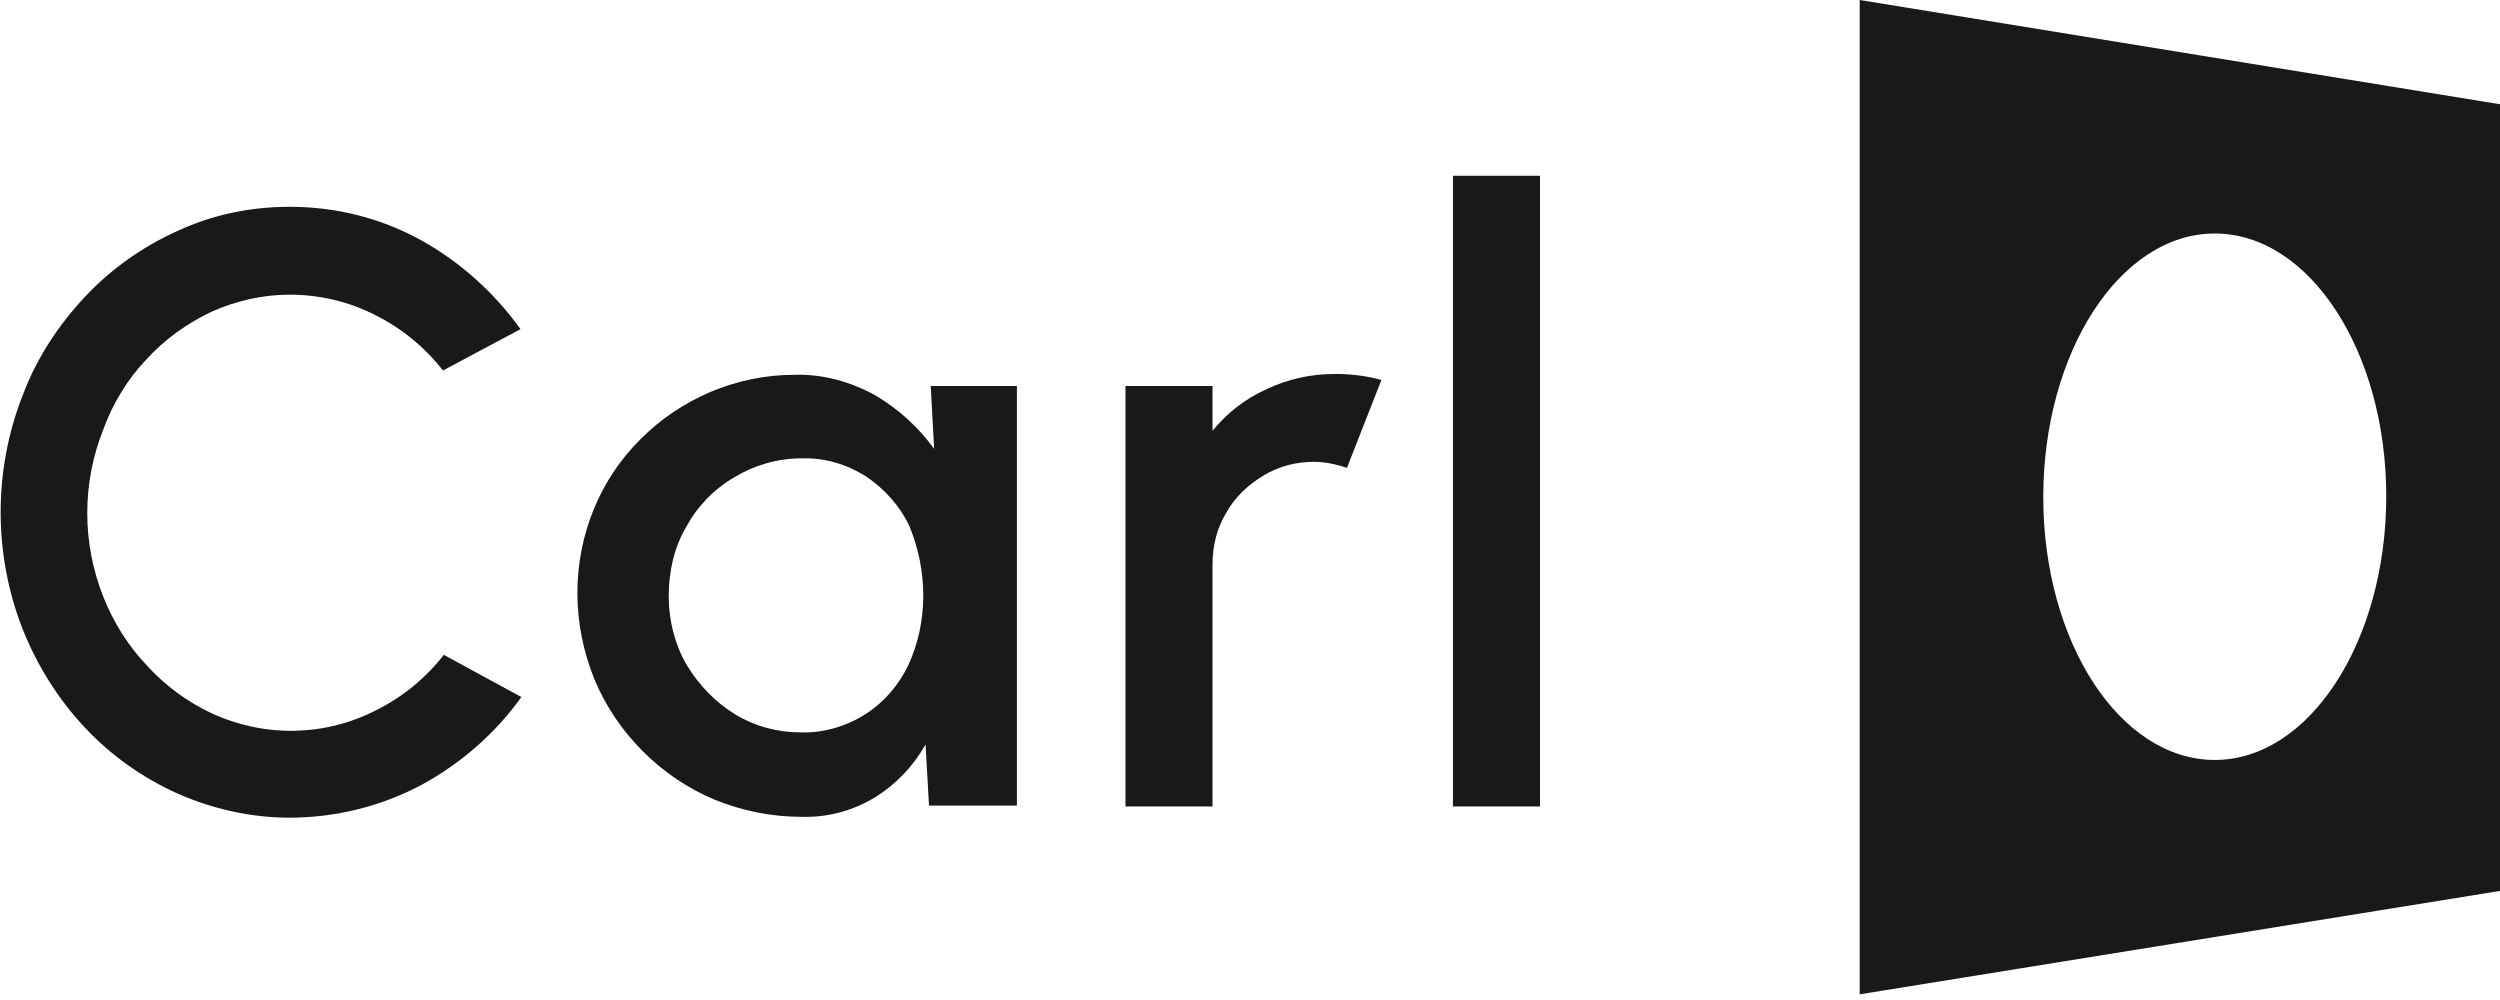
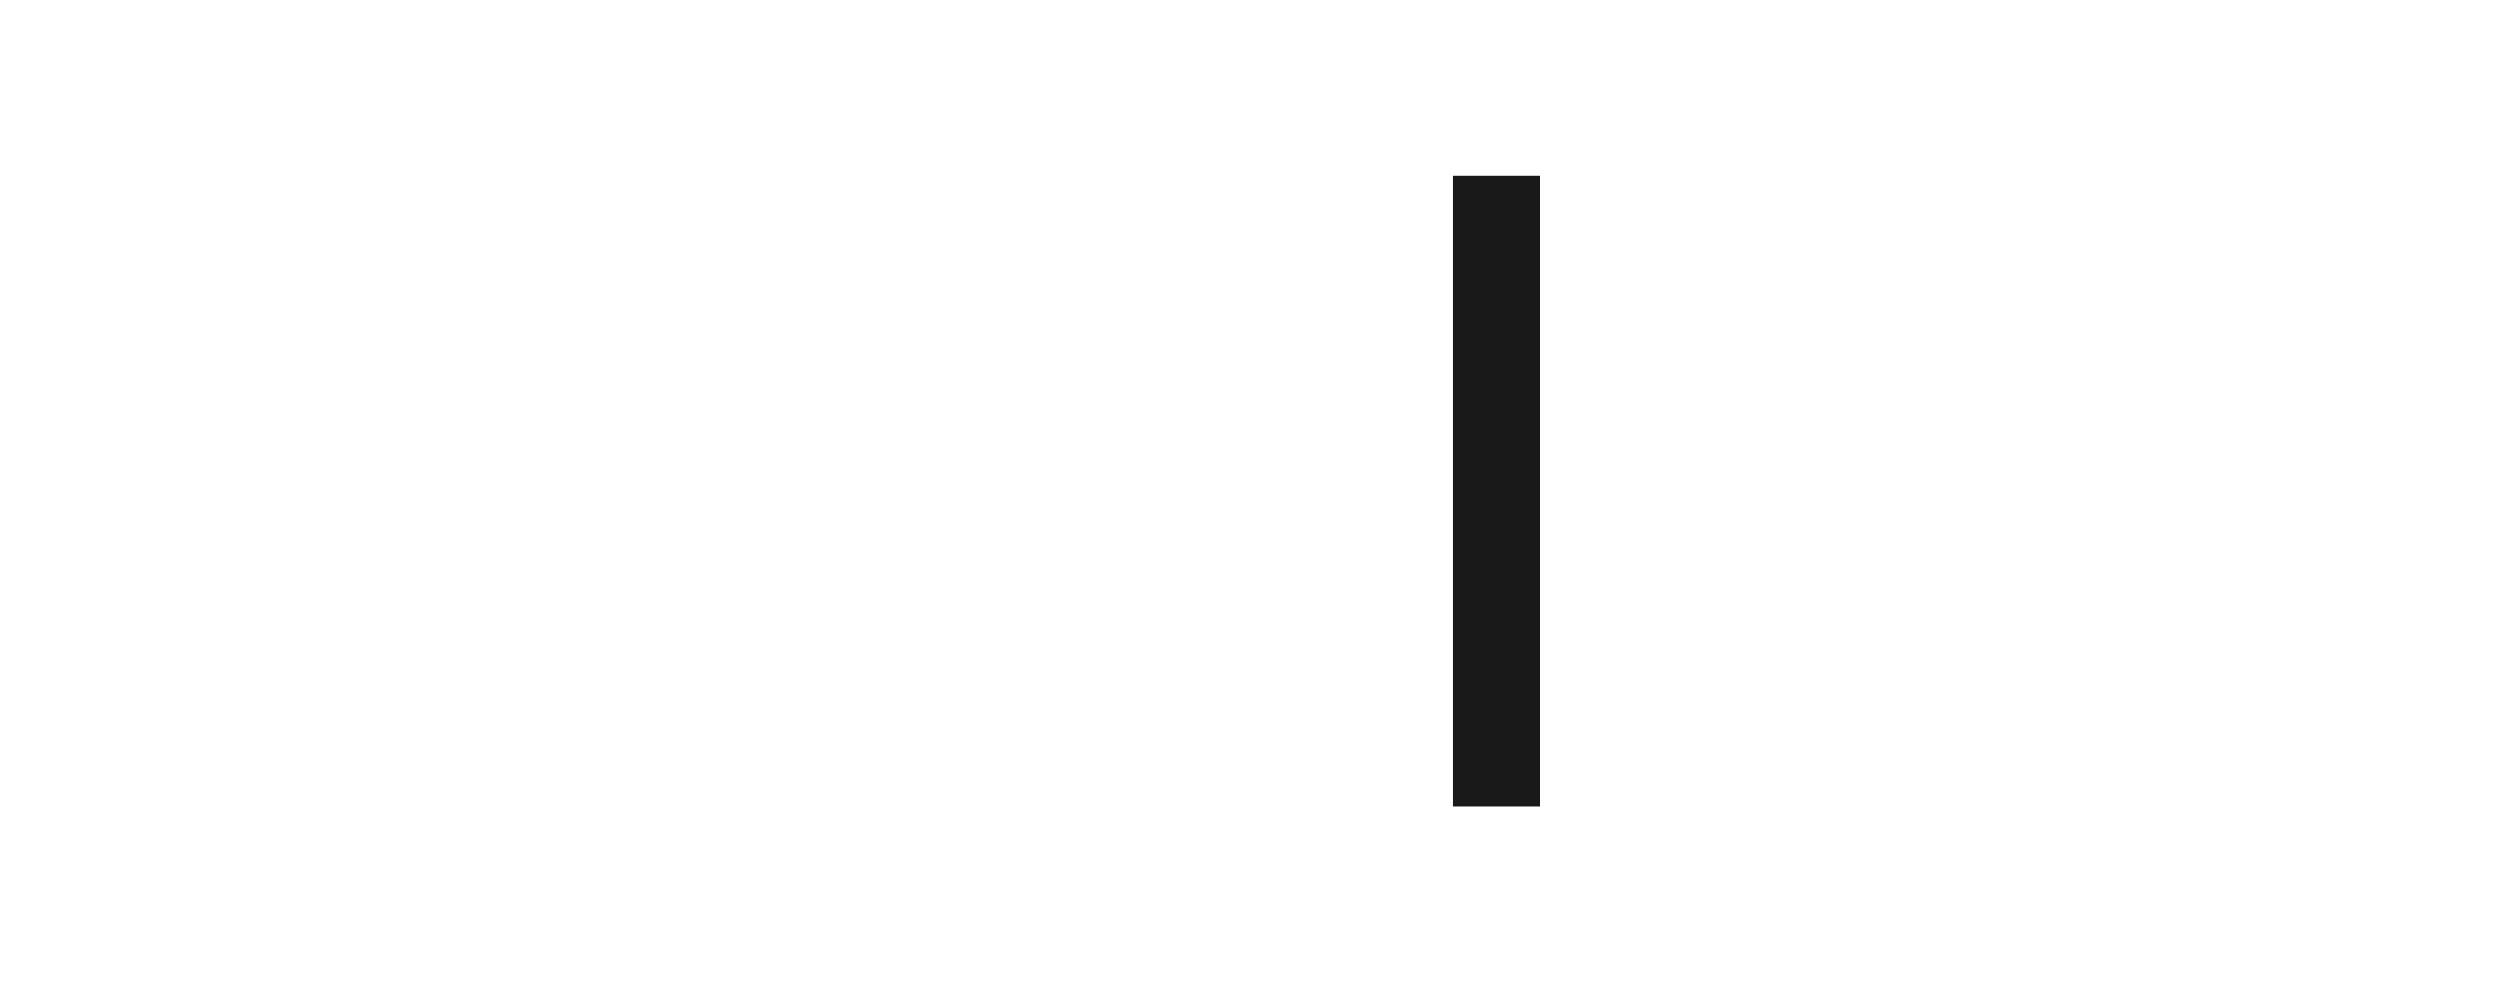
<svg xmlns="http://www.w3.org/2000/svg" width="100%" height="100%" viewBox="0 0 100 40" version="1.1" xml:space="preserve" style="fill-rule:evenodd;clip-rule:evenodd;stroke-linejoin:round;stroke-miterlimit:2;">
  <g>
-     <path d="M74.388,0l0,39.773l25.612,-4.136l0,-31.467l-25.612,-4.17Zm14.202,30.398c-3.792,0 -6.859,-4.721 -6.859,-10.512c-0.001,-5.79 3.067,-10.546 6.859,-10.546c3.792,0 6.86,4.722 6.86,10.512c-0,5.79 -3.068,10.546 -6.86,10.546Z" style="fill:#191919;fill-rule:nonzero;" />
-     <path d="M5.86,14.372c0.724,-0.793 1.586,-1.413 2.585,-1.896c1,-0.448 2.069,-0.689 3.137,-0.689c1.207,0 2.379,0.276 3.447,0.827c1.035,0.517 1.965,1.275 2.689,2.206l3.102,-1.654c-1.034,-1.448 -2.413,-2.689 -3.964,-3.55c-1.62,-0.896 -3.412,-1.344 -5.274,-1.344c-1.551,-0 -3.068,0.31 -4.481,0.965c-1.379,0.62 -2.654,1.516 -3.688,2.619c-1.069,1.137 -1.931,2.447 -2.482,3.895c-1.207,3.033 -1.207,6.445 -0,9.477c0.586,1.448 1.413,2.758 2.482,3.895c1.034,1.103 2.309,1.999 3.688,2.619c1.413,0.621 2.93,0.965 4.481,0.965c1.827,0 3.654,-0.448 5.274,-1.309c1.586,-0.862 2.965,-2.068 3.999,-3.516l-3.102,-1.688c-0.724,0.93 -1.655,1.688 -2.689,2.205c-2.069,1.069 -4.481,1.103 -6.584,0.138c-0.965,-0.448 -1.862,-1.103 -2.585,-1.896c-0.759,-0.792 -1.345,-1.723 -1.758,-2.757c-0.862,-2.171 -0.862,-4.549 -0,-6.72c0.379,-1.034 0.965,-1.999 1.723,-2.792Z" style="fill:#191919;fill-rule:nonzero;" />
-     <path d="M37.366,17.956c-0.62,-0.861 -1.413,-1.585 -2.344,-2.137c-0.999,-0.551 -2.102,-0.861 -3.24,-0.827c-1.172,0 -2.309,0.242 -3.378,0.69c-1.034,0.448 -1.965,1.068 -2.758,1.861c-1.654,1.62 -2.55,3.86 -2.55,6.169c-0,1.206 0.241,2.378 0.689,3.481c0.448,1.068 1.103,2.033 1.93,2.861c0.828,0.827 1.793,1.482 2.861,1.93c1.103,0.448 2.275,0.689 3.482,0.689c1.034,0.034 2.068,-0.241 2.964,-0.793c0.828,-0.517 1.517,-1.241 2,-2.102l0.138,2.447l3.516,-0l-0,-16.785l-3.447,0l0.137,2.516Zm-1.034,8.651c-0.379,0.793 -0.965,1.482 -1.723,1.965c-0.759,0.482 -1.689,0.758 -2.586,0.723c-0.93,0 -1.826,-0.241 -2.619,-0.723c-0.793,-0.483 -1.448,-1.172 -1.931,-1.965c-0.482,-0.827 -0.724,-1.792 -0.724,-2.757c0,-0.965 0.207,-1.93 0.69,-2.757c0.448,-0.828 1.103,-1.517 1.93,-1.999c0.793,-0.483 1.724,-0.759 2.689,-0.759c0.931,-0.034 1.827,0.242 2.585,0.724c0.724,0.483 1.345,1.172 1.724,1.965c0.758,1.826 0.758,3.86 -0.035,5.583Z" style="fill:#191919;fill-rule:nonzero;" />
-     <path d="M50.638,15.578c-0.828,0.379 -1.551,0.931 -2.137,1.655l-0,-1.793l-3.482,0l0,16.819l3.482,0l-0,-9.684c-0,-0.724 0.172,-1.448 0.551,-2.068c0.345,-0.621 0.862,-1.103 1.482,-1.482c0.621,-0.379 1.31,-0.552 2.034,-0.552c0.448,0 0.896,0.104 1.31,0.242l1.379,-3.516c-0.621,-0.172 -1.241,-0.241 -1.861,-0.241c-0.966,-0 -1.896,0.207 -2.758,0.62Z" style="fill:#191919;fill-rule:nonzero;" />
    <rect x="58.118" y="7.031" width="3.482" height="25.228" style="fill:#191919;fill-rule:nonzero;" />
  </g>
</svg>